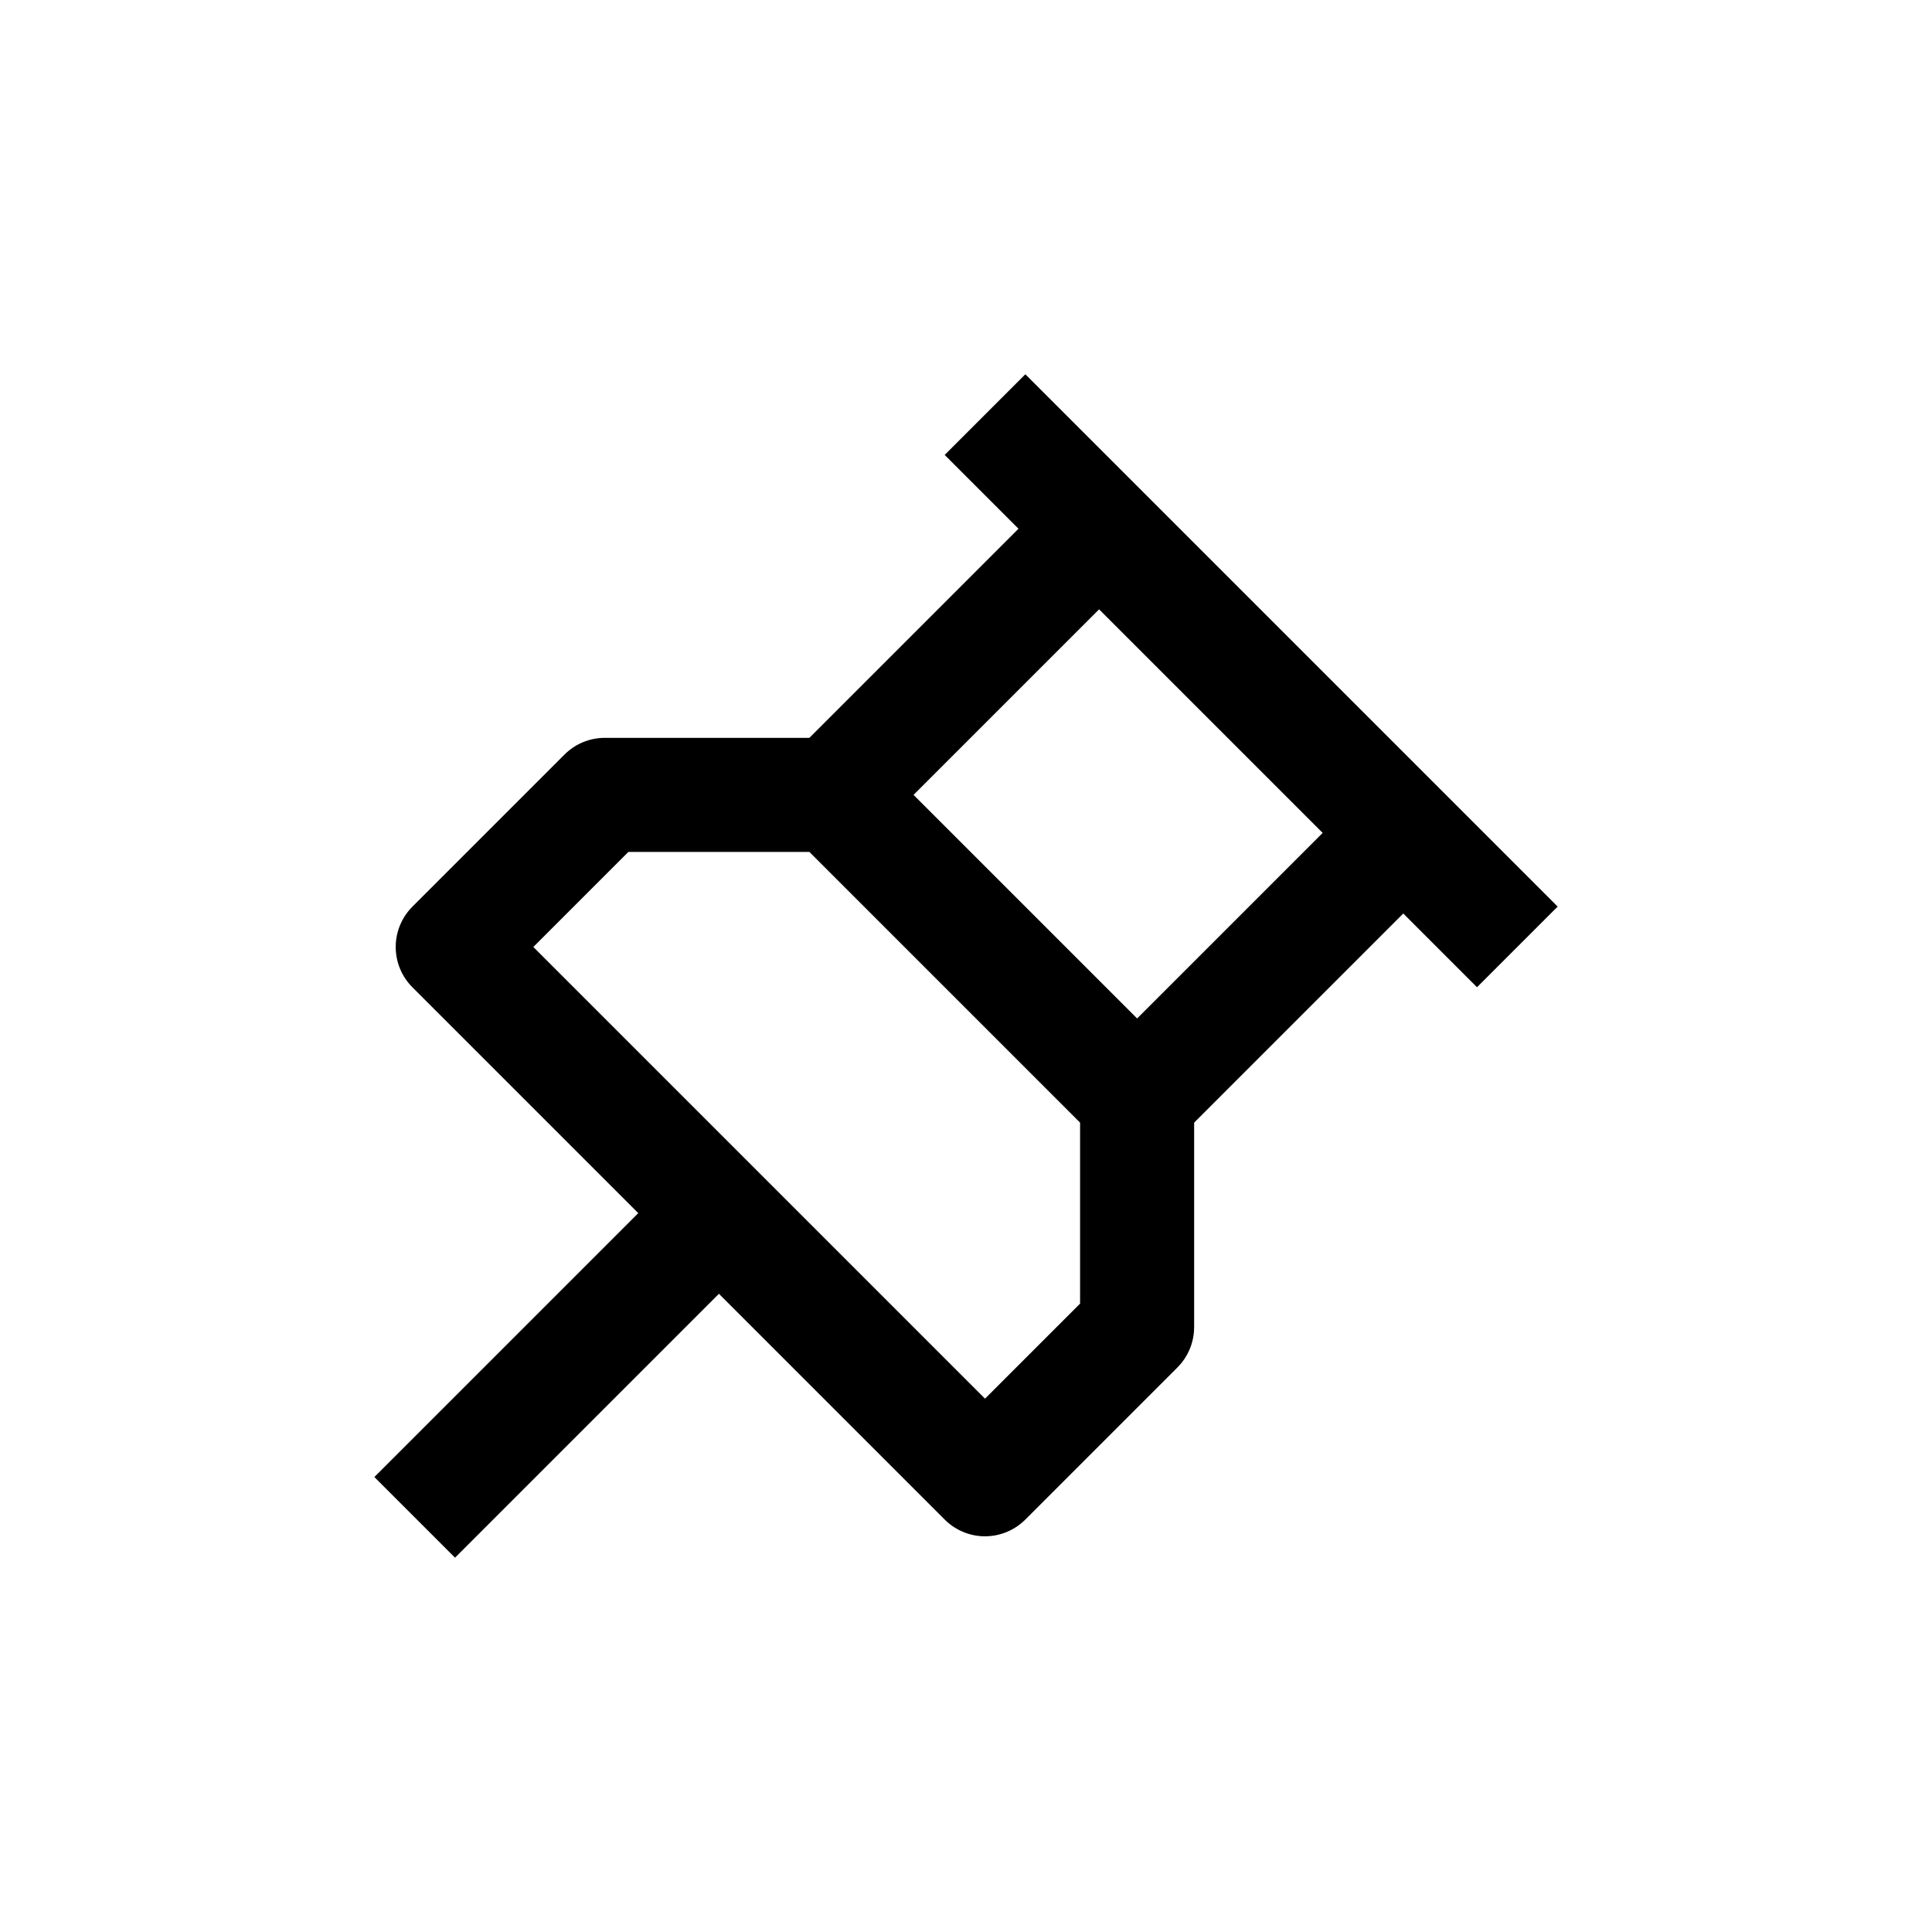
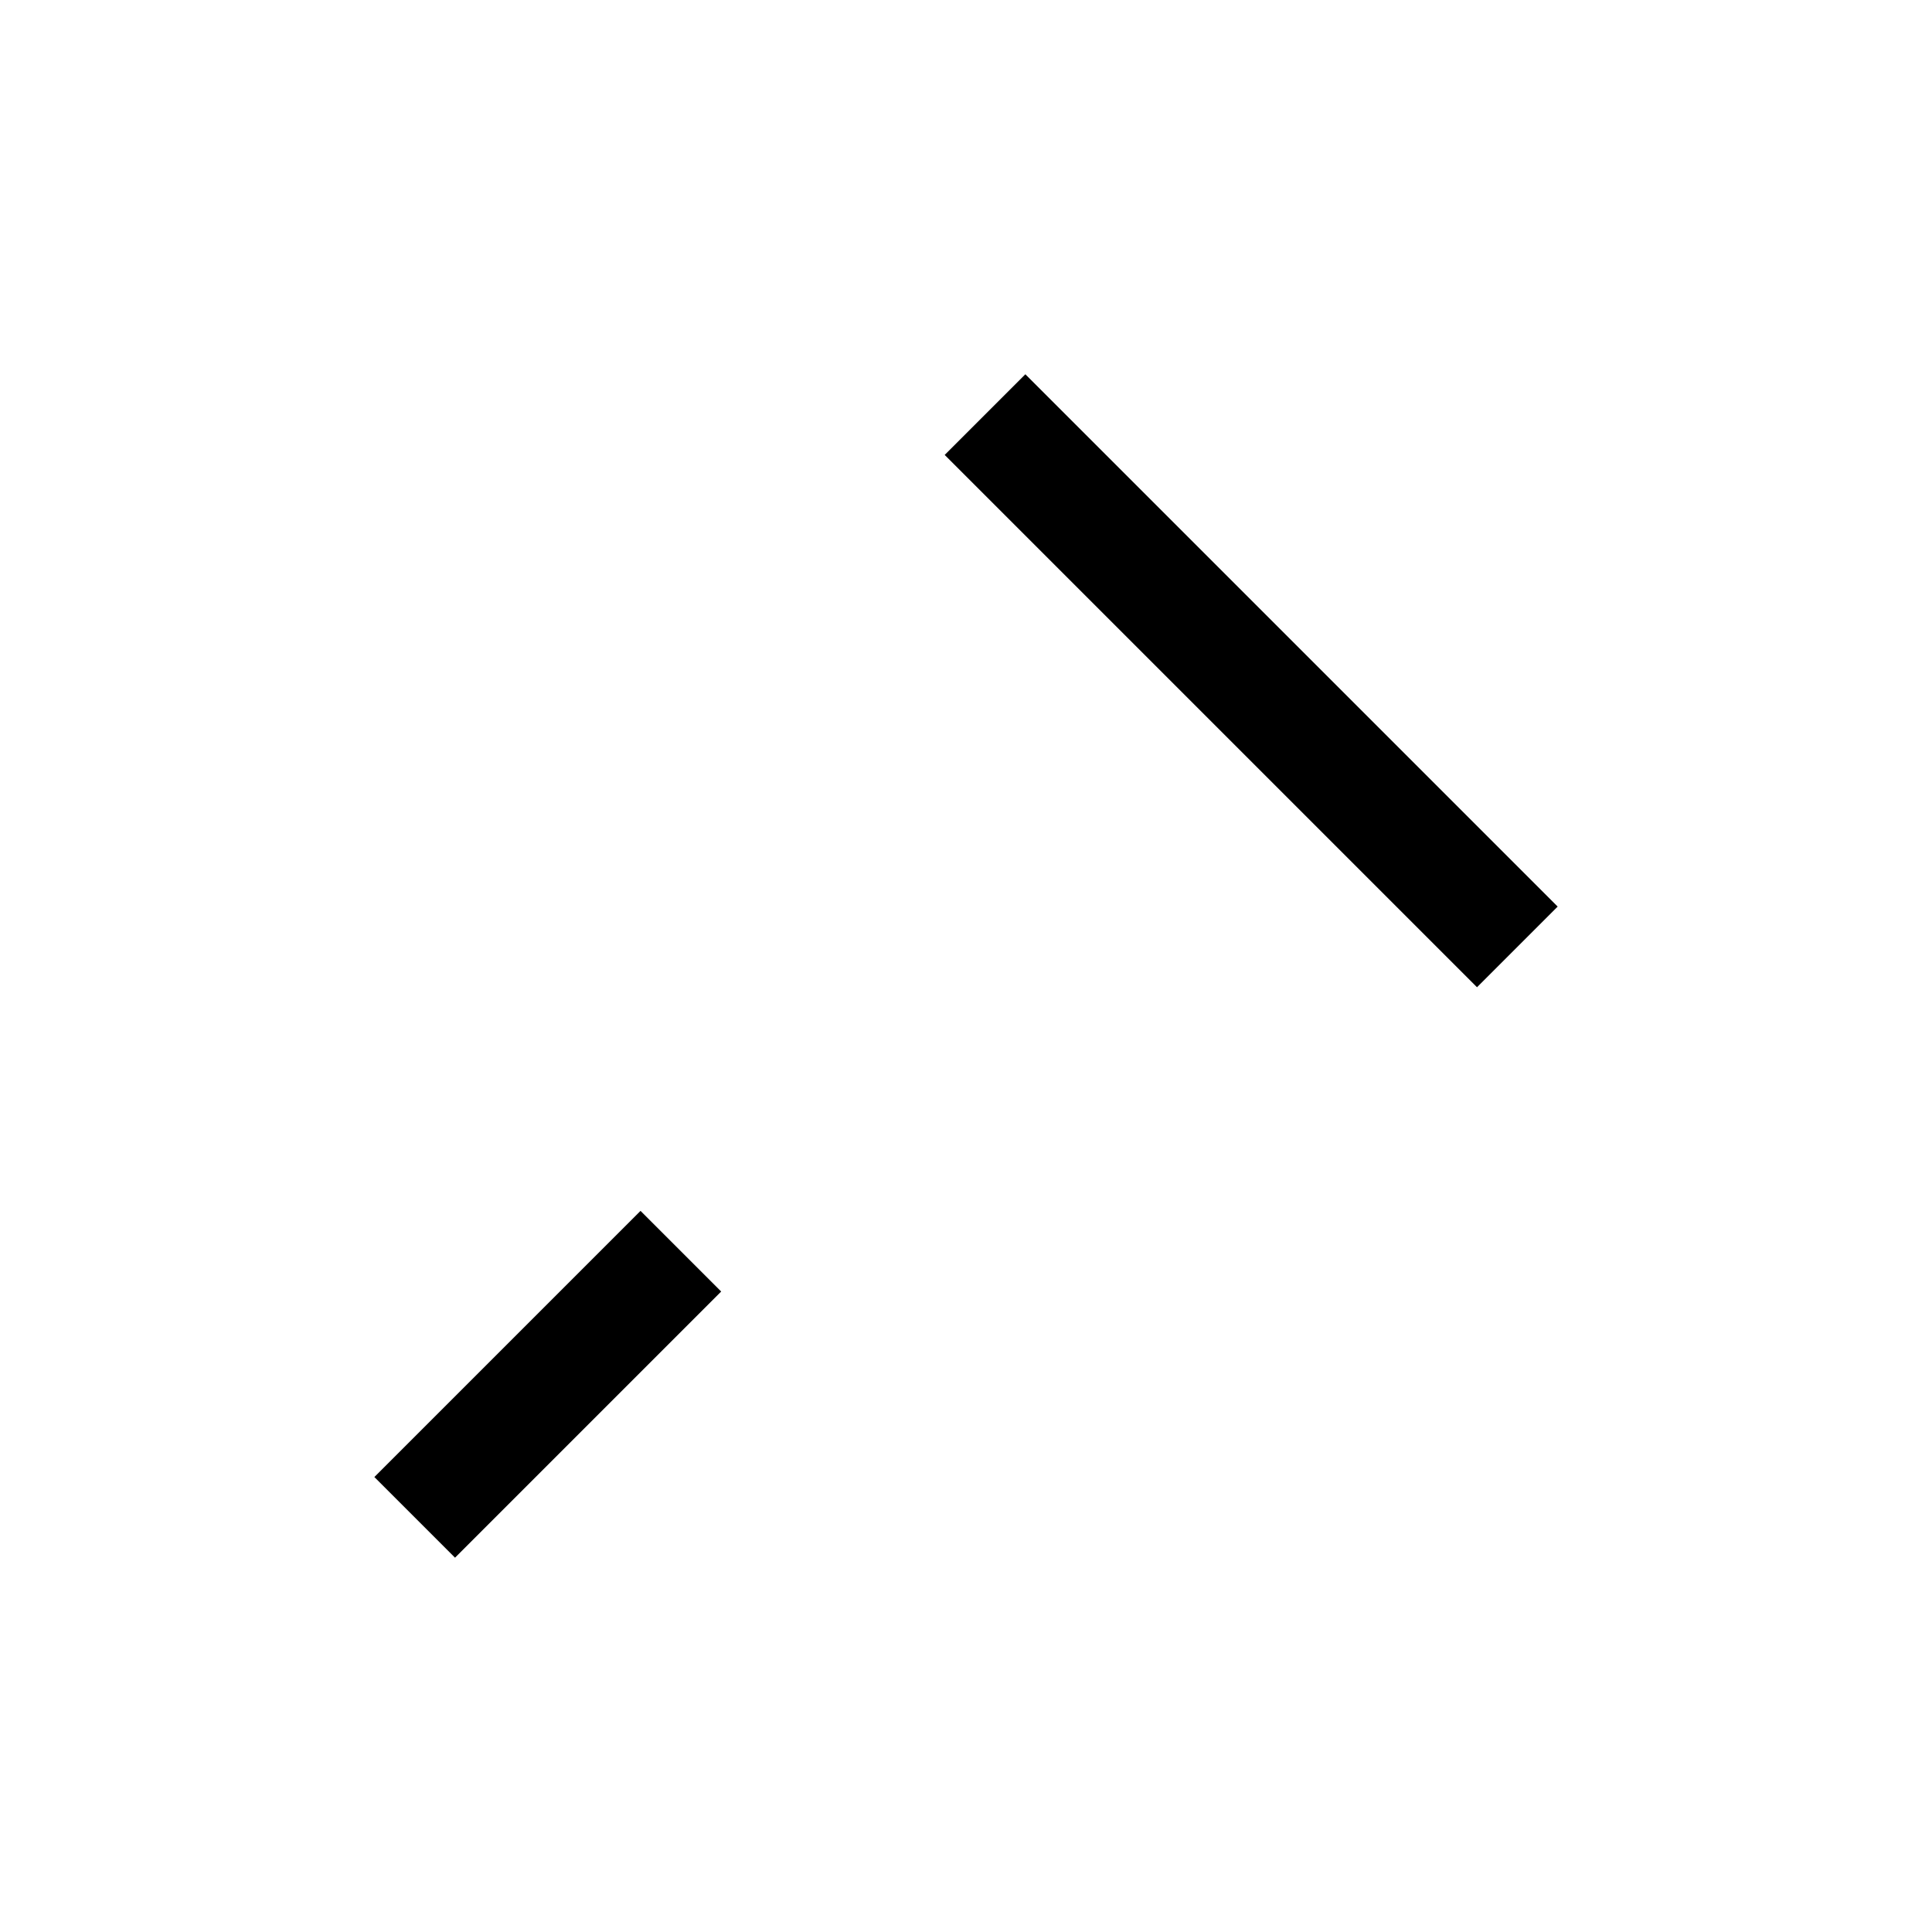
<svg xmlns="http://www.w3.org/2000/svg" fill="#000000" width="800px" height="800px" version="1.1" viewBox="144 144 512 512">
  <g>
    <path d="m394.35 264.56 21.375-21.375 141.07 141.07-21.375 21.375z" />
-     <path d="m405.04 551.14c-4.004-0.004-7.848-1.598-10.68-4.434l-141.07-141.07c-2.832-2.832-4.422-6.676-4.422-10.68 0-4.004 1.59-7.848 4.422-10.68l40.305-40.305c2.832-2.836 6.672-4.434 10.68-4.434h60.457c4.008 0 7.852 1.598 10.684 4.434l80.609 80.609c2.832 2.832 4.43 6.672 4.434 10.68v60.457c-0.004 4.008-1.602 7.848-4.434 10.68l-40.305 40.305c-2.832 2.836-6.676 4.43-10.684 4.434zm-119.7-156.18 119.7 119.7 25.191-25.191v-47.961l-71.742-71.742h-47.961z" />
    <path d="m243.21 535.43 70.535-70.535 21.375 21.375-70.535 70.535z" />
-     <path d="m495.12 364.13-54.812 54.812-59.25-59.246 54.816-54.816-21.363-21.363-60.457 60.457v0.004c-2.836 2.832-4.43 6.672-4.434 10.68h15.113l80.609 80.609v15.113c4.008-0.004 7.852-1.598 10.684-4.434l60.457-60.457z" />
  </g>
</svg>